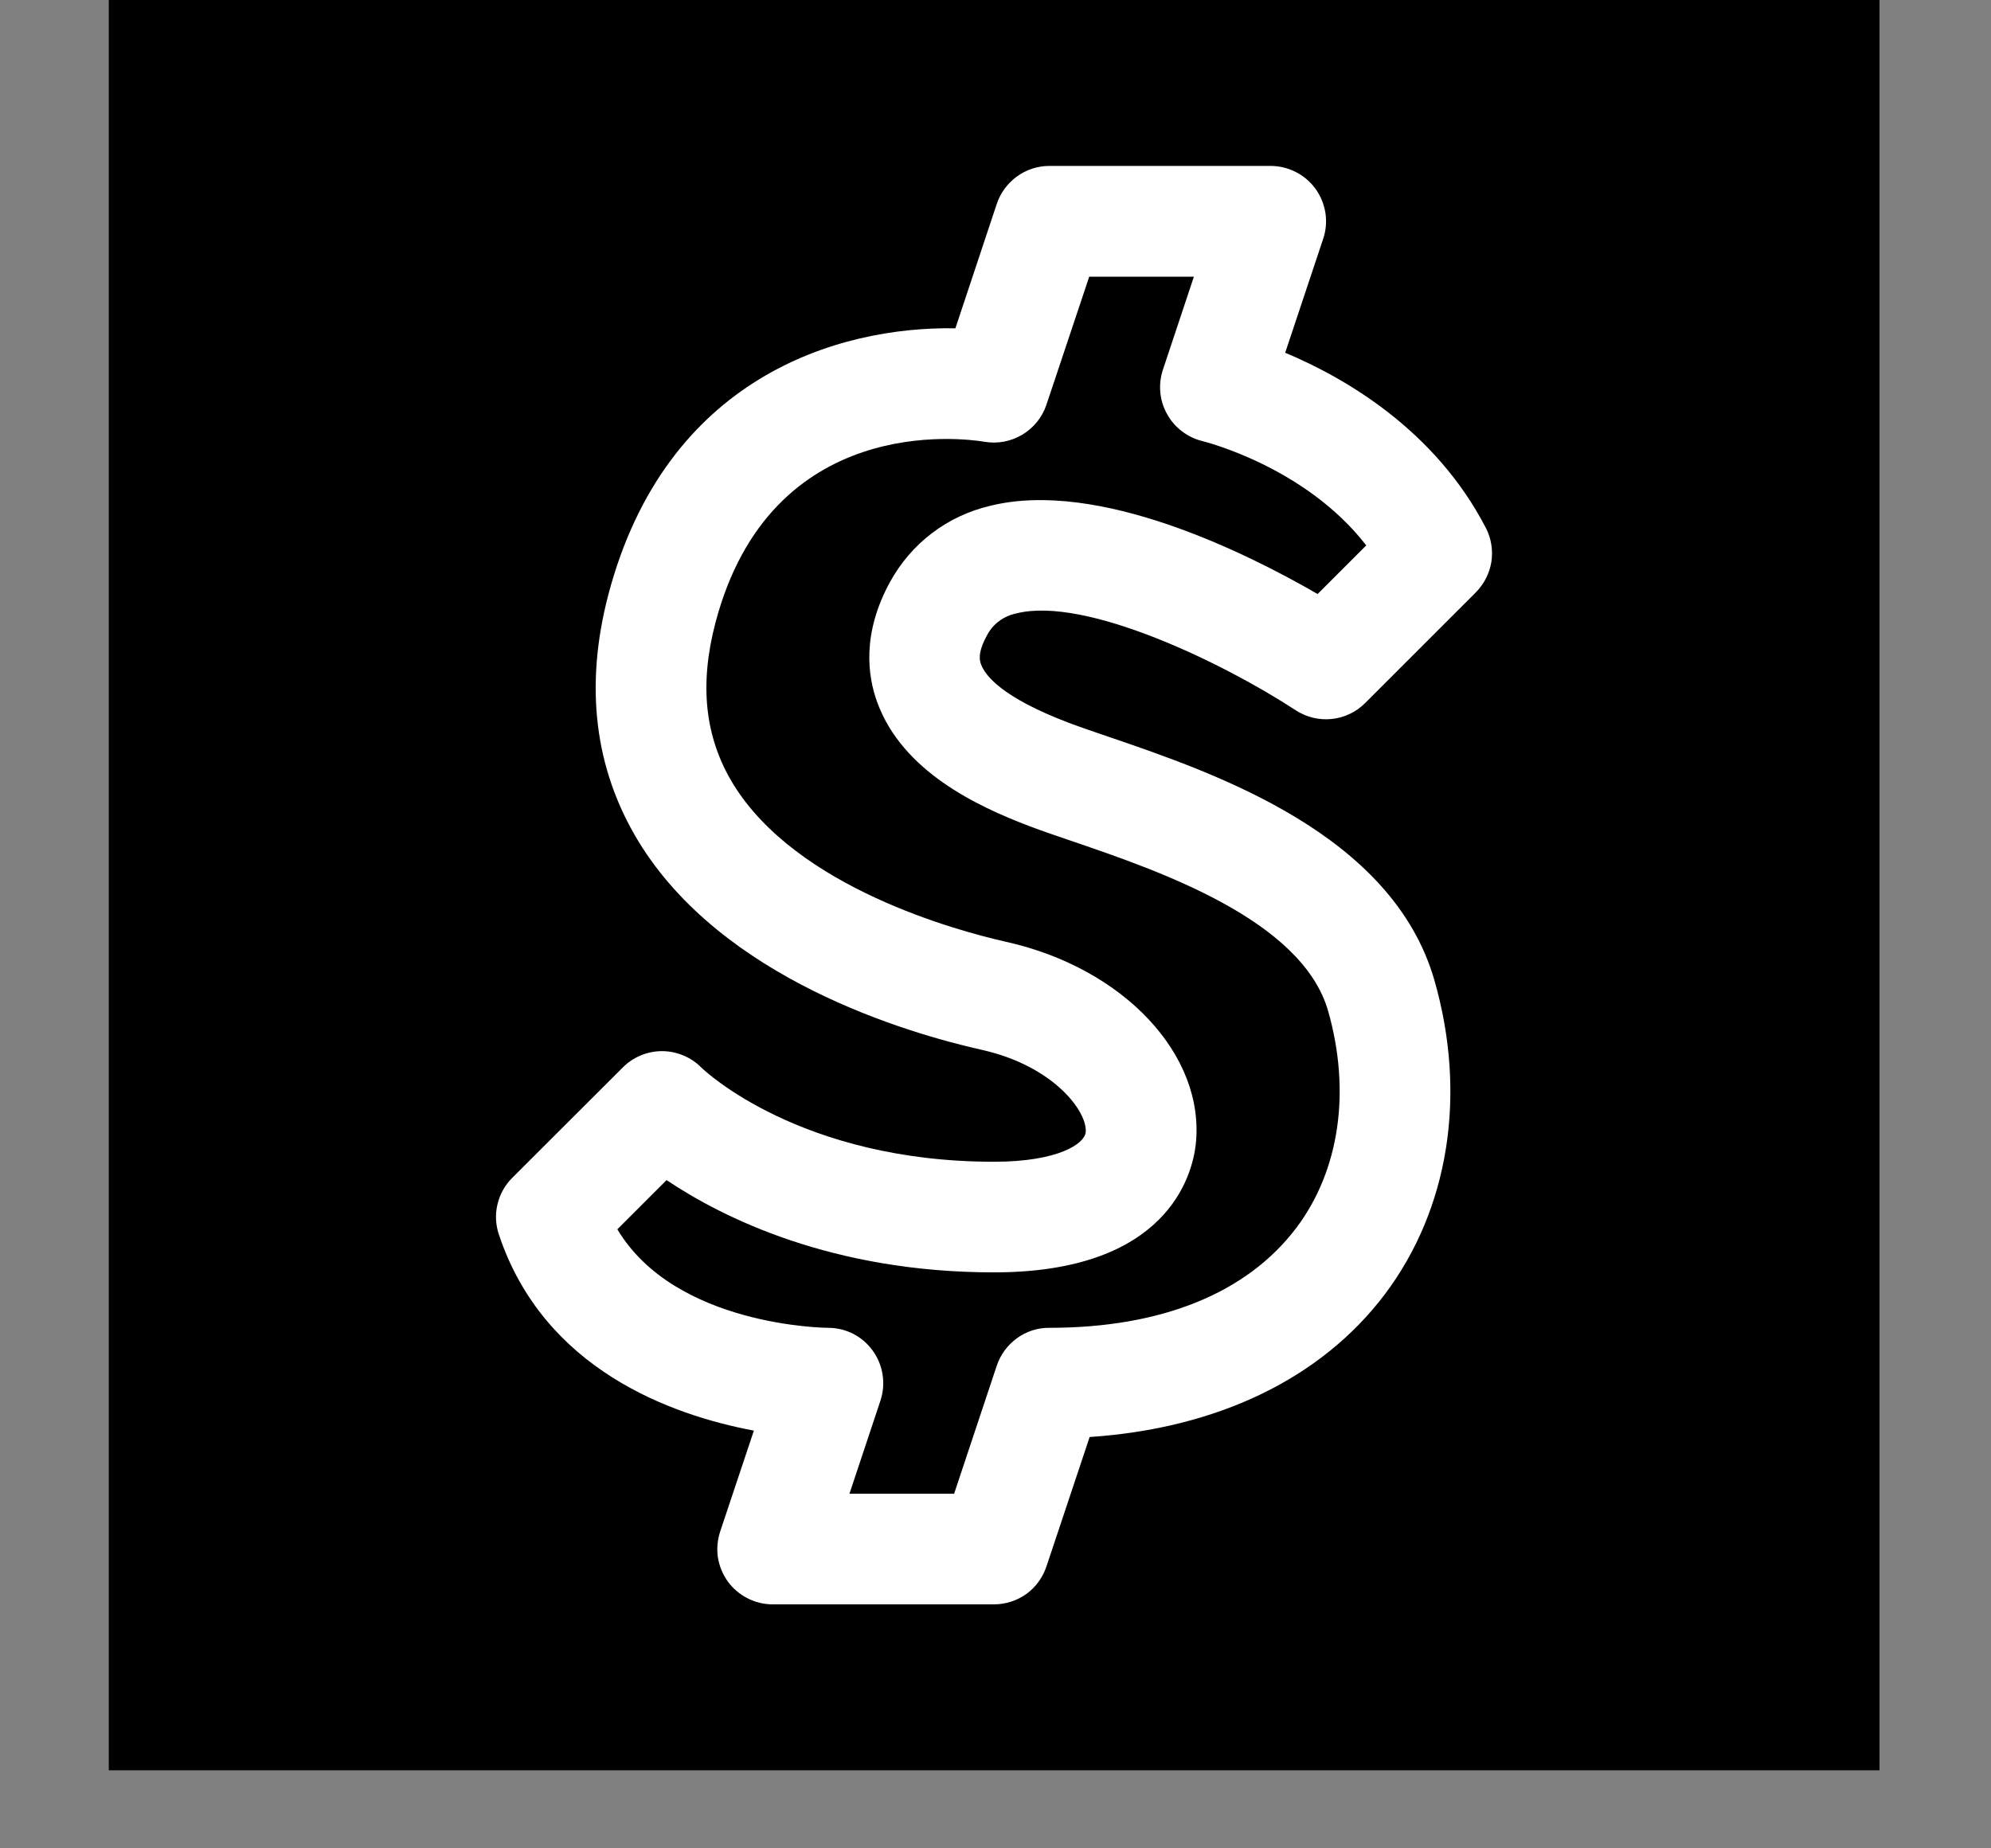
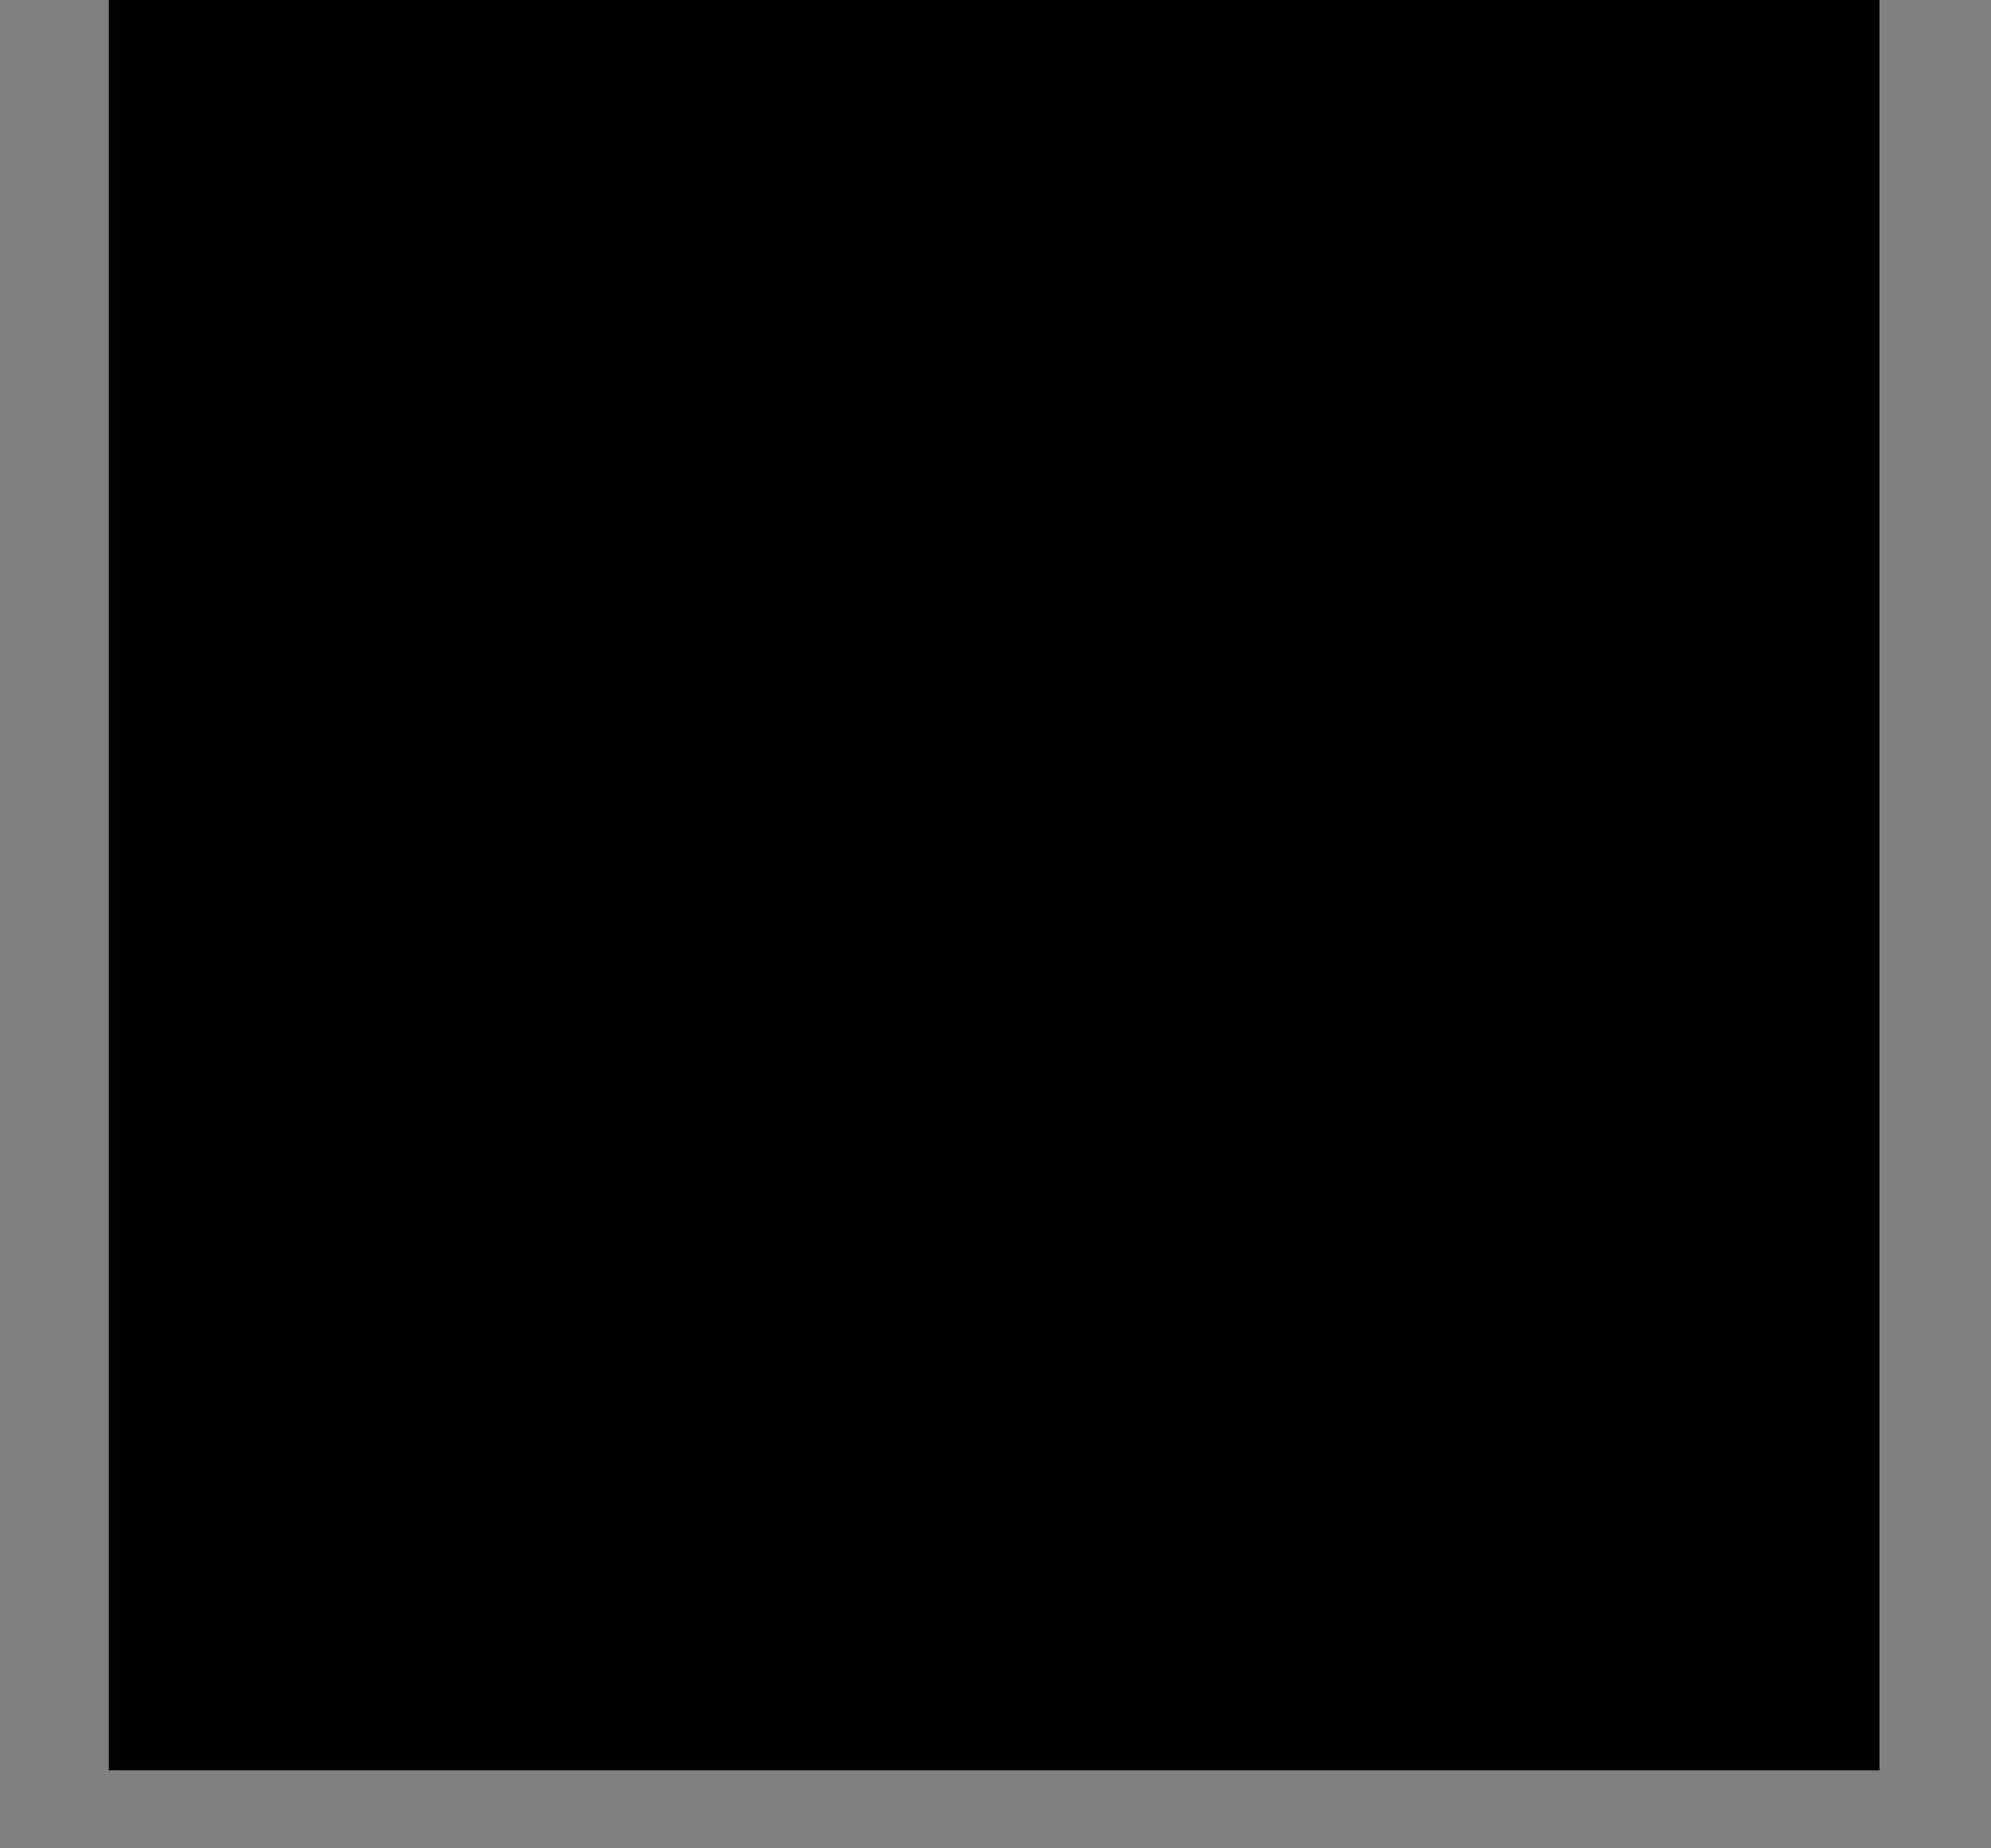
<svg xmlns="http://www.w3.org/2000/svg" width="14" height="13" viewBox="0 0 14 13" fill="none">
  <rect x="0" y="0" width="14" height="13" fill="#808080" stroke="none" />
  <rect width="12.451" height="12.451" transform="translate(0.765)" fill="black" />
-   <path d="M7.148 4.314C7.634 4.192 8.61 4.667 9.11 4.995C9.185 5.044 9.274 5.066 9.363 5.057C9.453 5.048 9.536 5.008 9.599 4.945L10.377 4.167C10.435 4.108 10.474 4.033 10.487 3.951C10.499 3.87 10.486 3.786 10.448 3.713C10.09 3.021 9.453 2.655 9.037 2.481L9.304 1.68C9.324 1.621 9.329 1.559 9.32 1.498C9.31 1.437 9.287 1.379 9.251 1.329C9.215 1.279 9.167 1.238 9.112 1.21C9.057 1.182 8.996 1.167 8.935 1.167H7.378C7.297 1.167 7.217 1.193 7.151 1.241C7.085 1.289 7.035 1.356 7.009 1.434L6.718 2.309C5.888 2.295 4.681 2.656 4.278 4.181C4.109 4.825 4.18 5.408 4.489 5.917C5.079 6.885 6.374 7.265 6.904 7.384C7.413 7.498 7.65 7.823 7.634 7.965C7.625 8.044 7.442 8.171 6.989 8.171C5.631 8.171 4.955 7.532 4.93 7.507C4.894 7.471 4.851 7.442 4.804 7.423C4.756 7.403 4.706 7.393 4.655 7.393C4.604 7.393 4.553 7.403 4.506 7.423C4.459 7.442 4.416 7.471 4.38 7.507L3.601 8.285C3.55 8.336 3.514 8.401 3.498 8.471C3.481 8.541 3.485 8.615 3.508 8.683C3.824 9.632 4.72 9.953 5.301 10.062L5.064 10.772C5.045 10.83 5.039 10.893 5.048 10.954C5.058 11.014 5.081 11.072 5.117 11.122C5.153 11.172 5.201 11.213 5.256 11.241C5.311 11.269 5.371 11.284 5.433 11.284H6.989C7.071 11.284 7.151 11.258 7.217 11.211C7.283 11.163 7.332 11.095 7.358 11.018L7.662 10.107C8.56 10.047 9.29 9.696 9.737 9.104C10.189 8.504 10.316 7.7 10.087 6.897C9.792 5.865 8.544 5.438 7.798 5.183C7.692 5.147 7.596 5.114 7.516 5.084C7.044 4.905 6.927 4.75 6.899 4.674C6.89 4.652 6.87 4.596 6.94 4.469C6.961 4.429 6.99 4.394 7.026 4.368C7.062 4.341 7.104 4.323 7.148 4.314ZM6.169 4.941C6.346 5.423 6.865 5.669 7.24 5.811C7.327 5.844 7.431 5.88 7.547 5.919C8.149 6.125 9.156 6.47 9.339 7.111C9.5 7.677 9.419 8.232 9.116 8.635C8.769 9.095 8.168 9.339 7.378 9.339C7.297 9.338 7.217 9.364 7.151 9.412C7.085 9.46 7.035 9.527 7.009 9.605L6.709 10.506H5.973L6.191 9.851C6.21 9.792 6.216 9.73 6.206 9.669C6.197 9.608 6.173 9.55 6.137 9.5C6.101 9.45 6.054 9.409 5.999 9.381C5.944 9.353 5.884 9.339 5.822 9.339C5.81 9.339 4.749 9.33 4.341 8.646L4.687 8.3C5.081 8.564 5.85 8.949 6.989 8.949C8.213 8.949 8.384 8.261 8.408 8.05C8.477 7.422 7.904 6.809 7.074 6.624C6.737 6.548 5.601 6.245 5.154 5.512C4.956 5.186 4.916 4.816 5.031 4.379C5.42 2.904 6.771 3.082 6.922 3.107C7.11 3.14 7.297 3.029 7.358 2.847L7.659 1.946H8.395L8.177 2.601C8.16 2.652 8.154 2.707 8.159 2.76C8.164 2.814 8.18 2.866 8.207 2.913C8.233 2.961 8.269 3.002 8.312 3.034C8.355 3.067 8.404 3.09 8.457 3.103C8.465 3.105 9.178 3.281 9.607 3.836L9.265 4.178C8.767 3.89 7.723 3.368 6.961 3.558C6.813 3.593 6.674 3.658 6.553 3.75C6.432 3.842 6.332 3.959 6.259 4.092C6.06 4.455 6.1 4.754 6.169 4.941Z" fill="white" />
</svg>